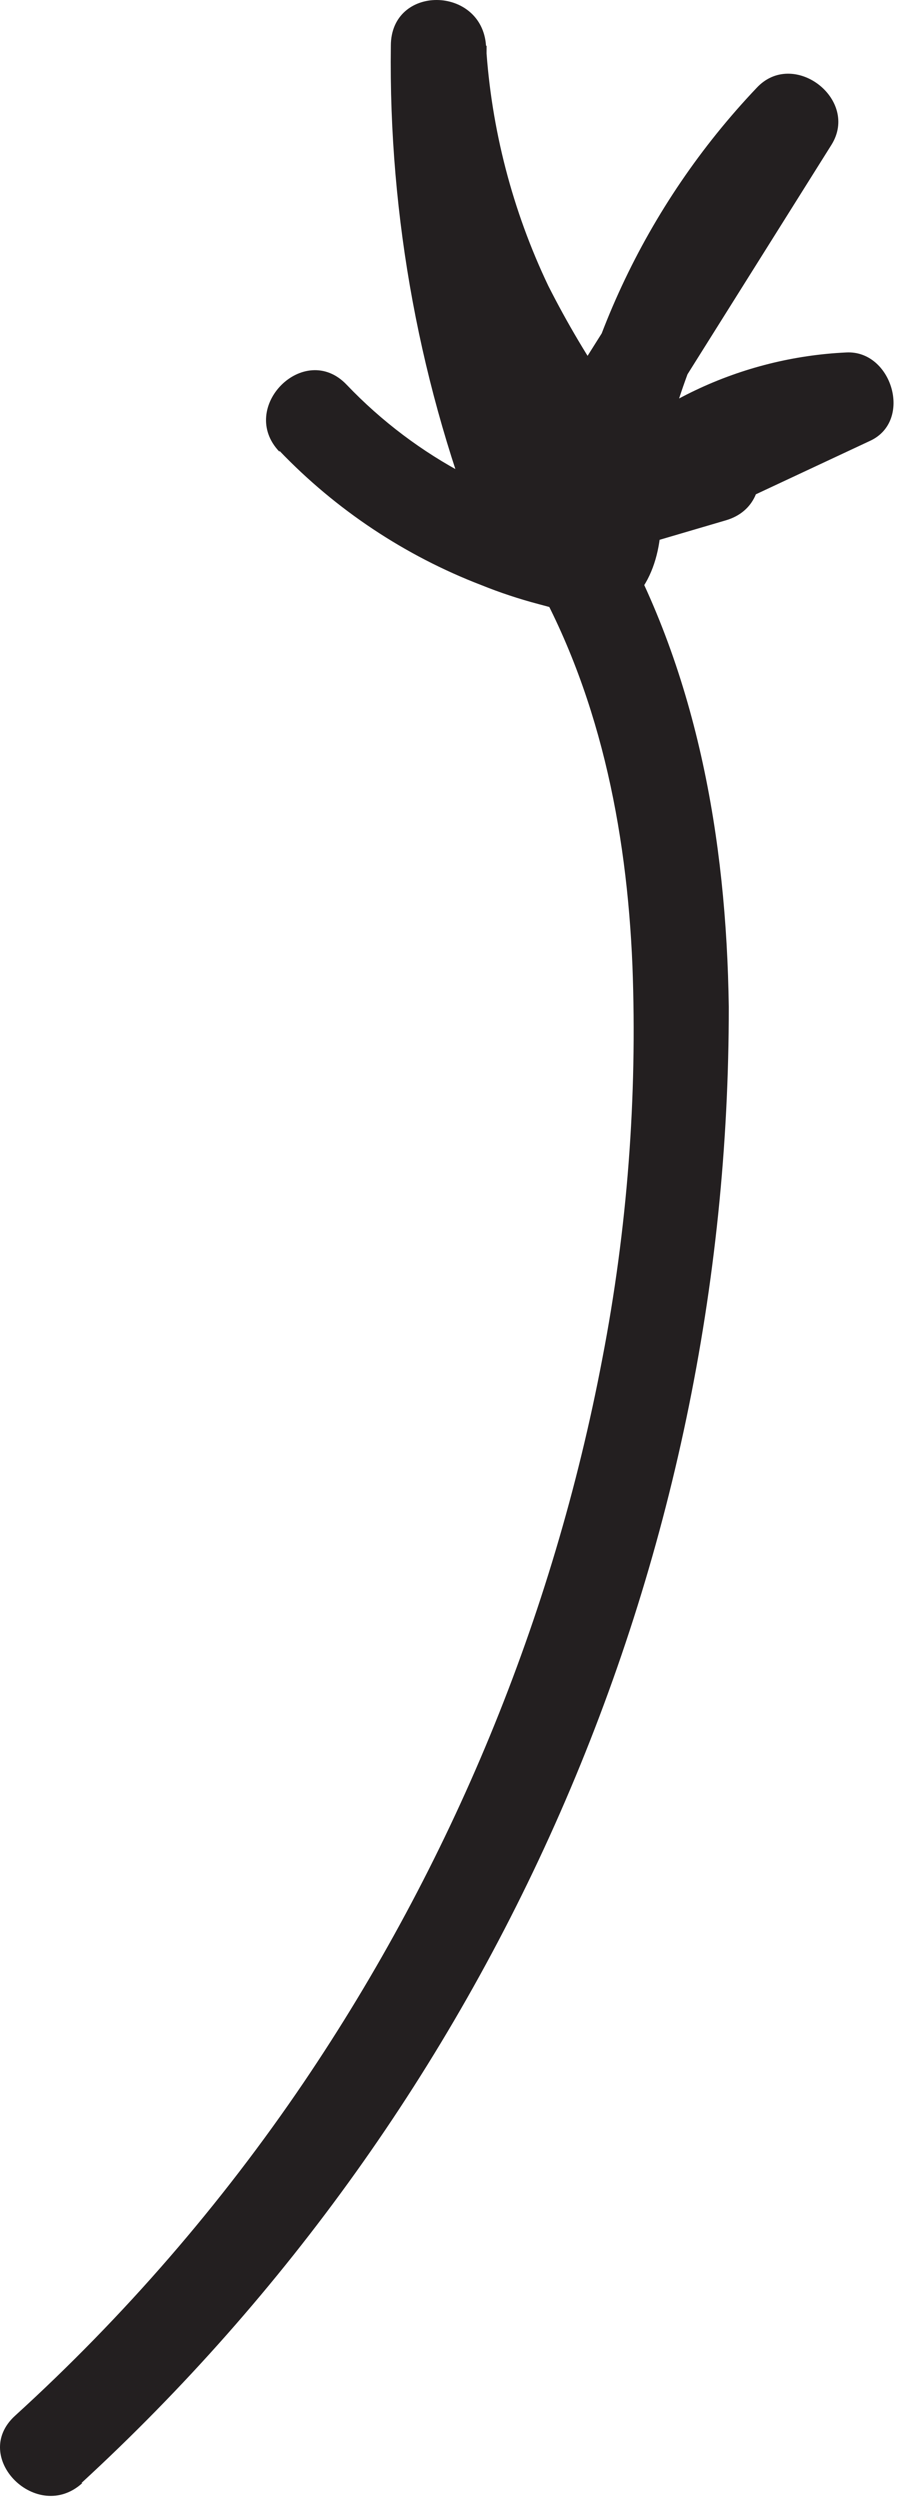
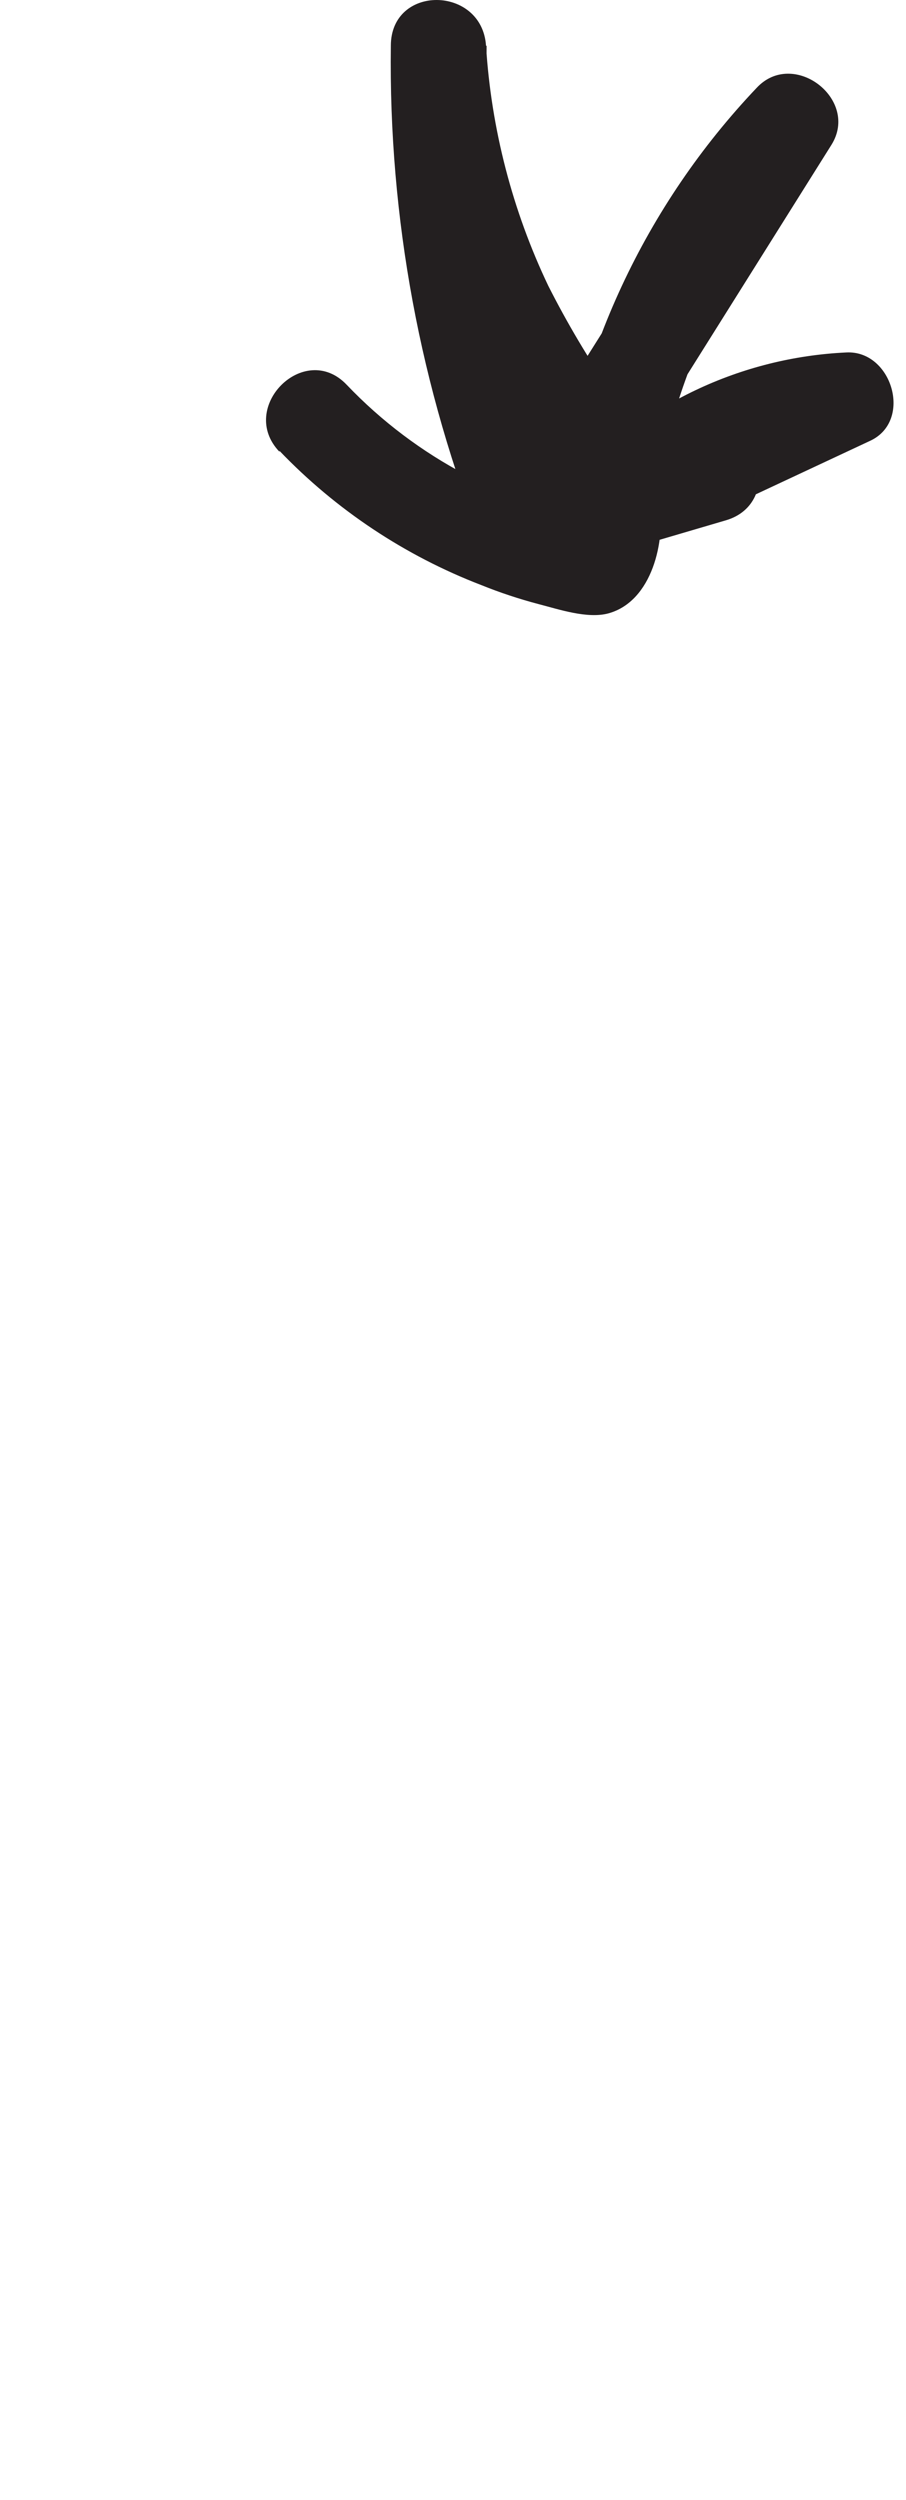
<svg xmlns="http://www.w3.org/2000/svg" width="54" height="149" viewBox="0 0 54 149" fill="none">
-   <path d="M4.854 147.984C17.033 136.775 26.749 123.169 33.389 108.026C40.03 92.884 43.451 76.533 43.437 60.005C43.301 49.978 41.519 39.793 36.413 31.044C34.575 27.898 29.604 30.739 31.511 33.896C35.698 41.072 37.355 49.333 37.695 57.56C37.99 65.404 37.389 73.256 35.902 80.964C32.968 96.405 26.91 111.088 18.097 124.117C13.169 131.391 7.394 138.058 0.894 143.978C-1.807 146.445 2.222 150.44 4.911 147.984H4.854Z" fill="#231F20" />
  <path d="M16.656 26.868C20.027 30.386 24.134 33.118 28.685 34.87C29.795 35.318 30.932 35.696 32.09 36.001C33.315 36.318 35.017 36.895 36.265 36.556C38.887 35.831 39.67 32.221 39.307 29.935C38.856 27.584 37.887 25.361 36.47 23.428C35.065 21.383 33.799 19.247 32.679 17.034C30.54 12.545 29.28 7.689 28.969 2.729C28.73 -0.87 23.295 -0.949 23.295 2.729C23.161 12.981 25.05 23.16 28.855 32.685C29.02 33.209 29.33 33.674 29.751 34.027C30.172 34.38 30.686 34.605 31.231 34.677C31.776 34.748 32.33 34.663 32.828 34.43C33.326 34.197 33.747 33.828 34.041 33.364L49.554 8.636C51.256 5.92 47.284 2.876 45.094 5.241C38.449 12.243 34.274 21.214 33.202 30.795C32.907 33.217 36.504 34.53 38.036 32.787C39.587 31 41.48 29.539 43.604 28.49C45.727 27.441 48.039 26.824 50.405 26.676L48.975 21.402L36.776 27.106C33.837 28.475 35.914 33.172 38.955 32.278L43.267 31.01C46.762 29.981 45.276 24.526 41.758 25.556L37.446 26.823L39.636 31.995L51.869 26.269C54.422 25.08 53.162 20.859 50.439 21.006C47.328 21.152 44.278 21.915 41.467 23.25C38.655 24.585 36.139 26.465 34.064 28.781L38.909 30.784C39.914 22.71 43.495 15.172 49.123 9.282L44.663 5.886L29.173 30.501L34.359 31.18C30.712 22.141 28.892 12.472 29.003 2.729H23.329C23.698 8.613 25.184 14.374 27.709 19.705C28.931 22.119 30.315 24.448 31.851 26.676C32.543 27.808 34.597 30.66 33.531 31.859L36.3 31.135C30.325 30.185 24.831 27.302 20.662 22.93C18.143 20.282 14.137 24.288 16.656 26.925V26.868Z" fill="#231F20" />
</svg>